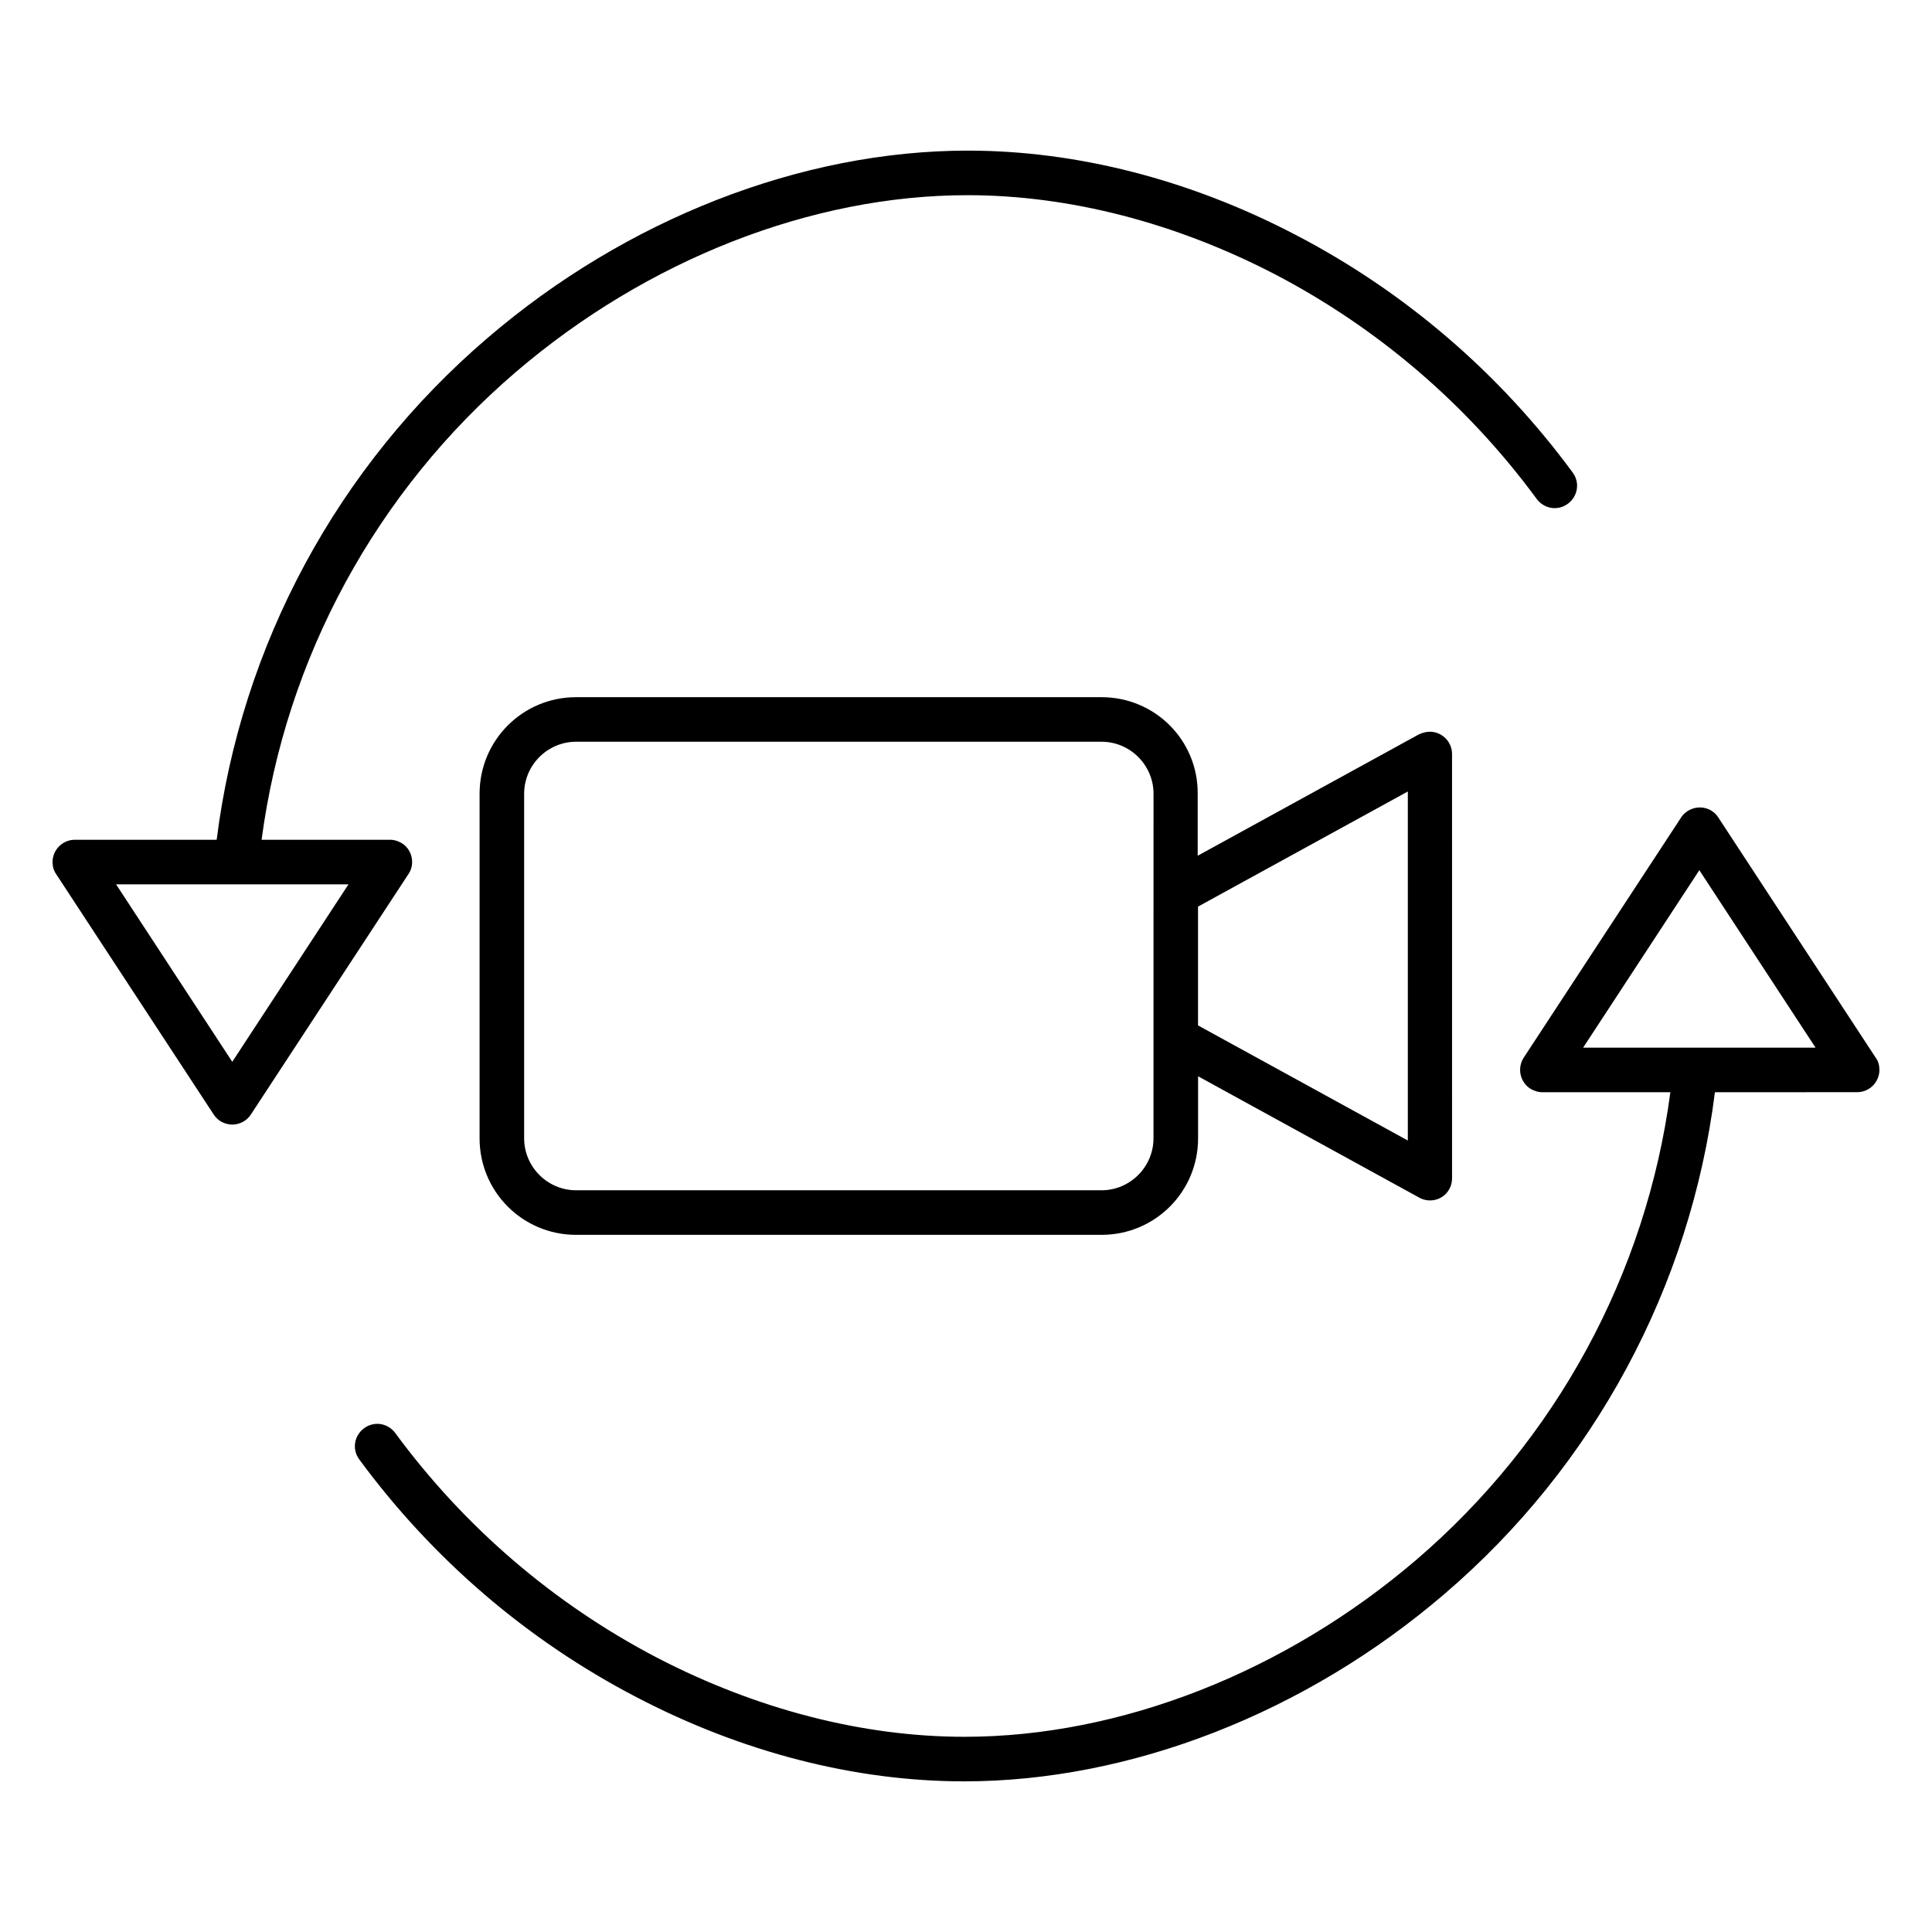
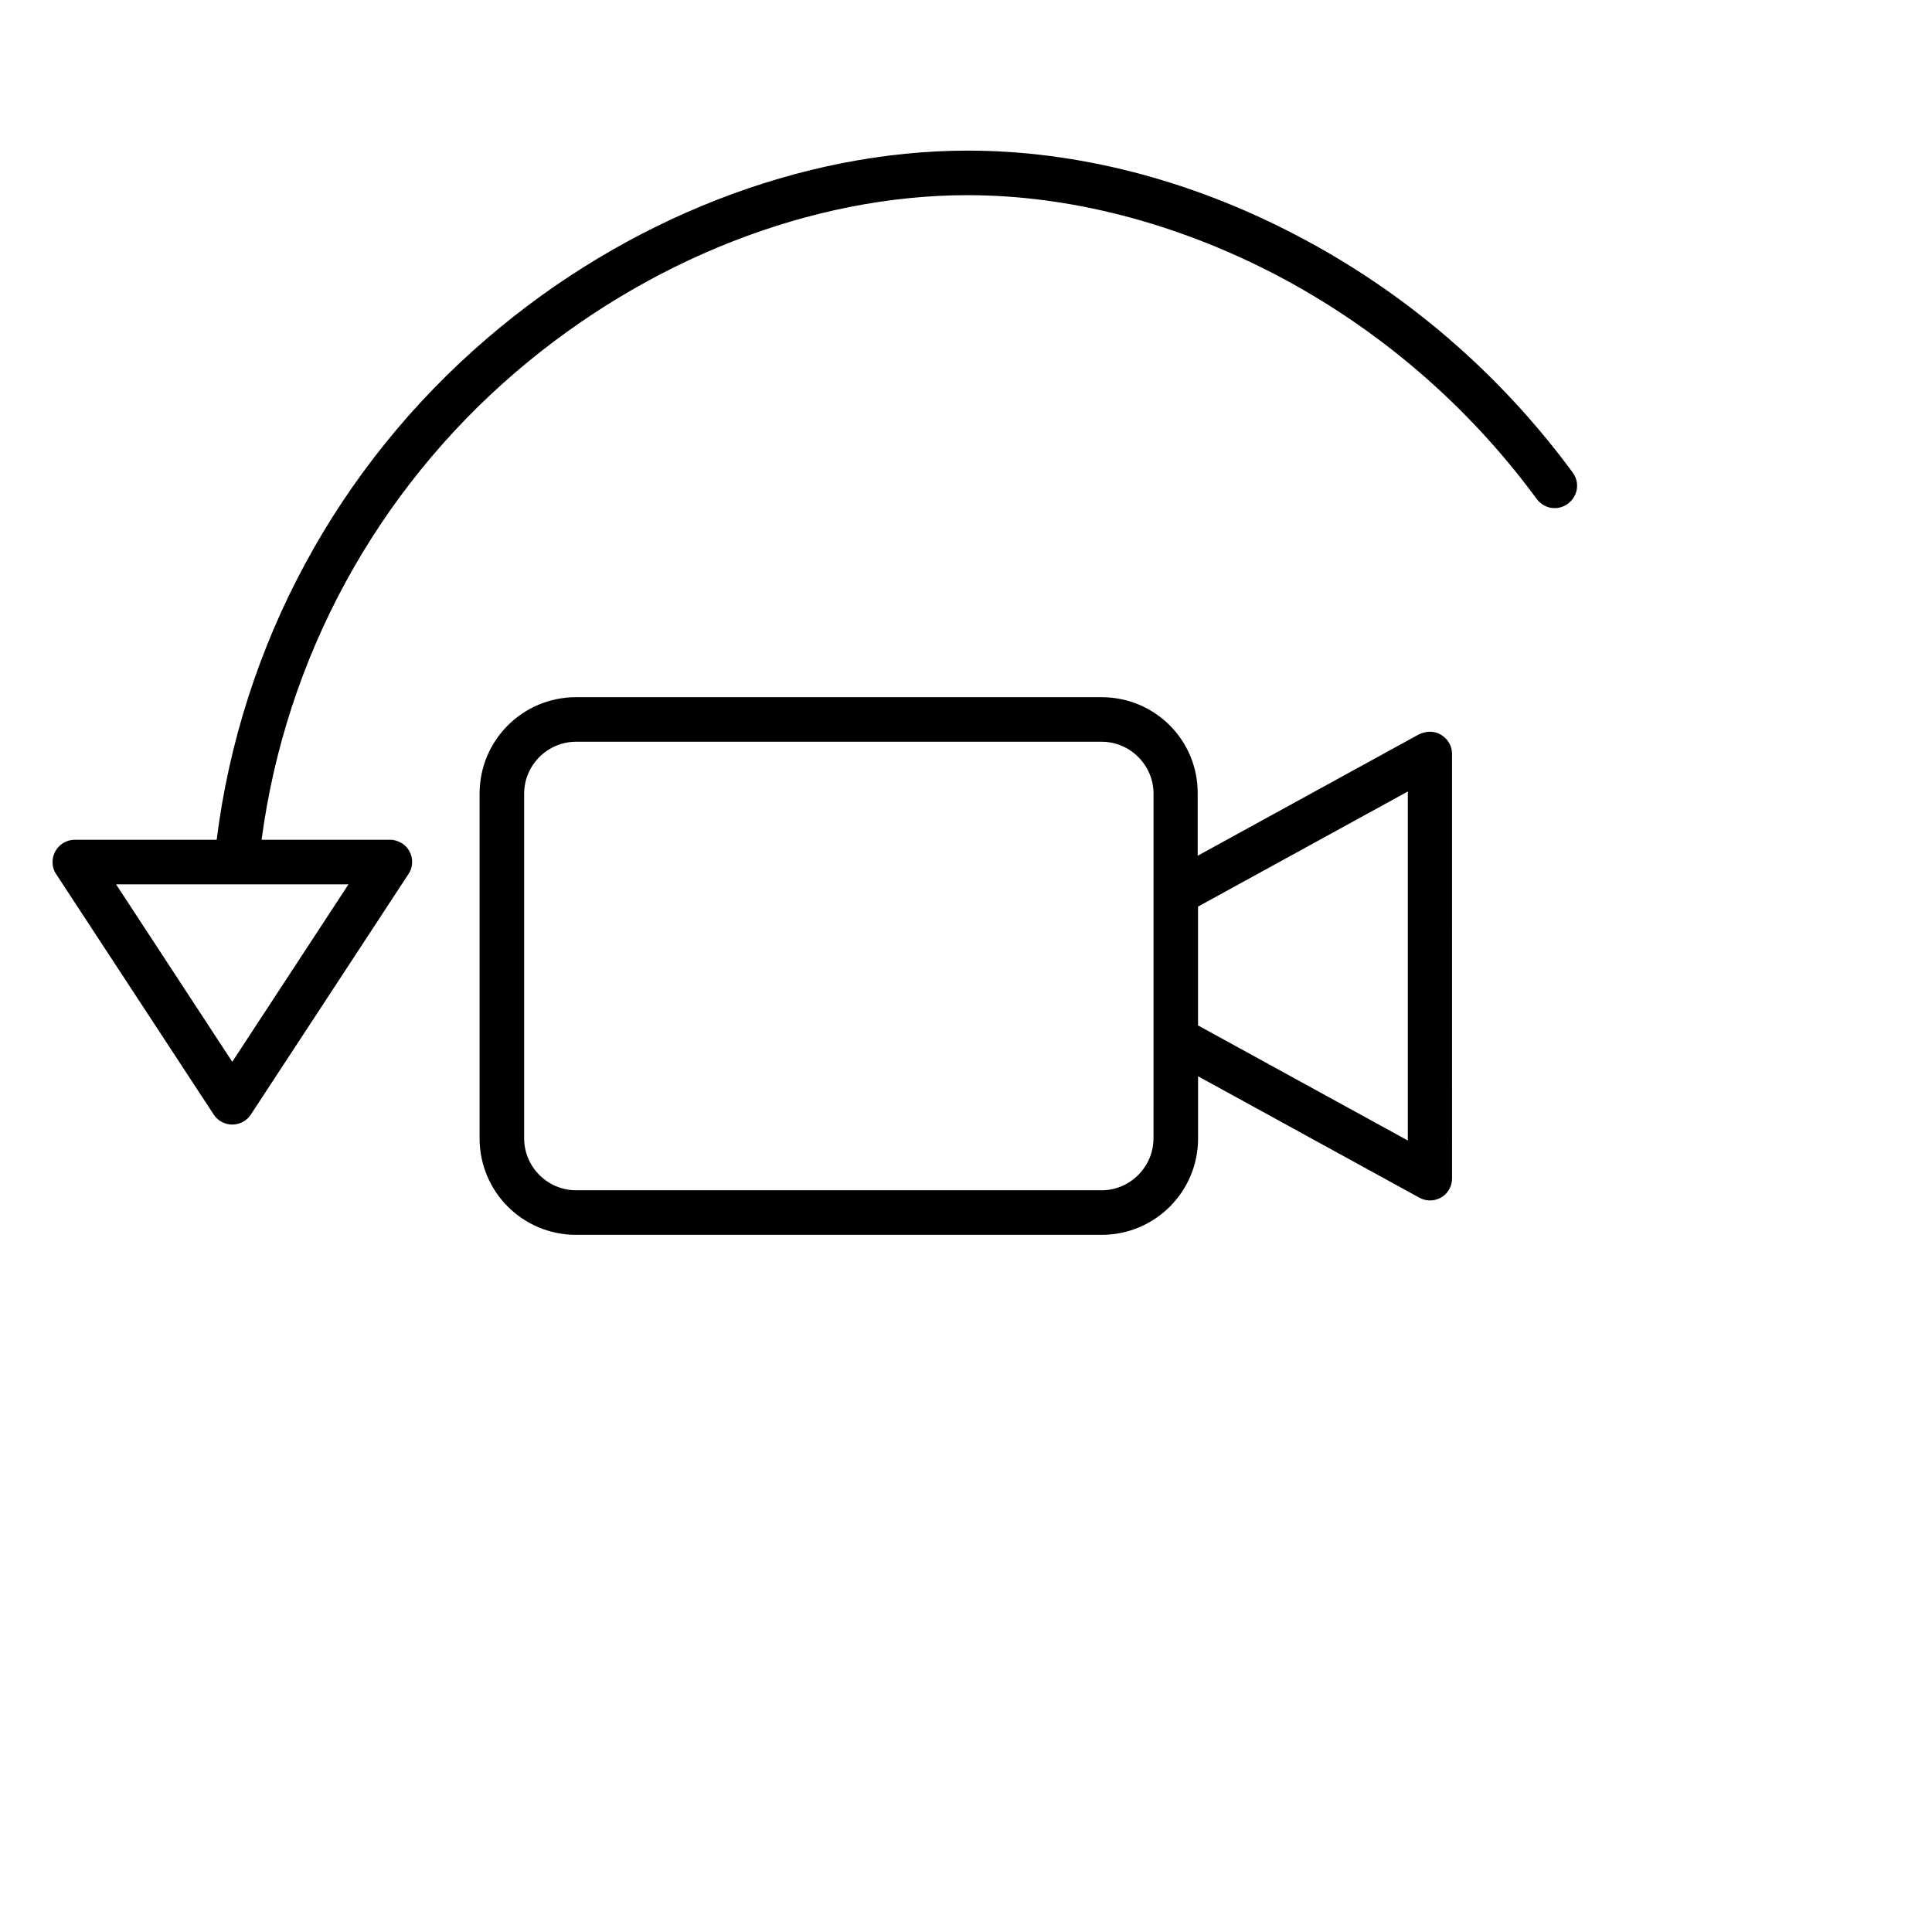
<svg xmlns="http://www.w3.org/2000/svg" fill="#000000" width="800px" height="800px" version="1.1" viewBox="144 144 512 512">
  <g>
-     <path d="m641.08 424.3-41.719-63.668c-1.77-2.754-5.41-3.445-8.168-1.672-0.688 0.492-1.277 0.984-1.672 1.672l-41.723 63.664c-1.77 2.754-0.984 6.394 1.672 8.168 0.984 0.59 2.066 0.984 3.246 0.984h33.949c-6.394 48.215-30.406 92.301-67.402 123.98-34.734 29.719-78.328 46.84-119.66 46.84-26.961 0-55.105-7.281-81.477-20.961-27.355-14.27-51.07-34.637-69.371-59.531-1.969-2.656-5.609-3.246-8.266-1.277s-3.246 5.609-1.277 8.266c19.387 26.371 44.477 47.922 73.406 62.977 28.043 14.66 58.055 22.336 86.887 22.336 44.082 0 90.527-18.105 127.33-49.691 39.559-33.852 65.141-81.277 71.637-132.94l37.688-0.004c3.246 0 5.902-2.656 5.902-5.902 0-1.18-0.293-2.363-0.984-3.246zm-77.539-2.656 30.801-47.035 30.801 47.035z" />
    <path d="m250.62 367.53c-0.984-0.59-2.066-0.984-3.246-0.984h-34.047c6.394-48.215 30.406-92.301 67.402-123.98 34.734-29.719 78.328-46.84 119.66-46.84 26.961 0 55.105 7.281 81.477 20.961 27.355 14.27 51.07 34.637 69.371 59.531 1.969 2.656 5.609 3.246 8.266 1.277s3.246-5.609 1.277-8.266c-19.387-26.371-44.477-47.922-73.406-62.977-28.043-14.66-58.055-22.336-86.887-22.336-44.082 0-90.527 18.105-127.33 49.691-39.656 33.949-65.238 81.281-71.734 132.94h-37.59c-3.246 0-5.902 2.656-5.902 5.902 0 1.18 0.297 2.262 0.984 3.246l41.723 63.668c1.082 1.672 2.953 2.656 4.922 2.656s3.836-0.984 4.922-2.656l41.723-63.664c1.863-2.66 1.078-6.398-1.582-8.168zm-45.066 57.859-30.797-47.035h61.598z" />
    <path d="m435.91 328.76h-139.23c-14.168 0-25.586 11.414-25.586 25.586v91.316c0 14.168 11.414 25.586 25.586 25.586h139.24c14.168 0 25.586-11.414 25.586-25.586v-16.434l58.648 32.176c2.856 1.574 6.496 0.492 7.969-2.363 0.492-0.887 0.688-1.871 0.688-2.856l-0.004-112.37c0-3.246-2.656-5.902-5.902-5.902-0.984 0-1.969 0.297-2.856 0.688l-58.648 32.176v-16.434c0.102-14.168-11.312-25.582-25.484-25.582zm13.777 116.9c0 7.578-6.199 13.777-13.777 13.777h-139.23c-7.578 0-13.777-6.199-13.777-13.777v-91.316c0-7.578 6.199-13.777 13.777-13.777h139.24c7.578 0 13.777 6.199 13.777 13.777zm67.402-91.906v92.496l-55.598-30.504v-31.488z" />
  </g>
</svg>